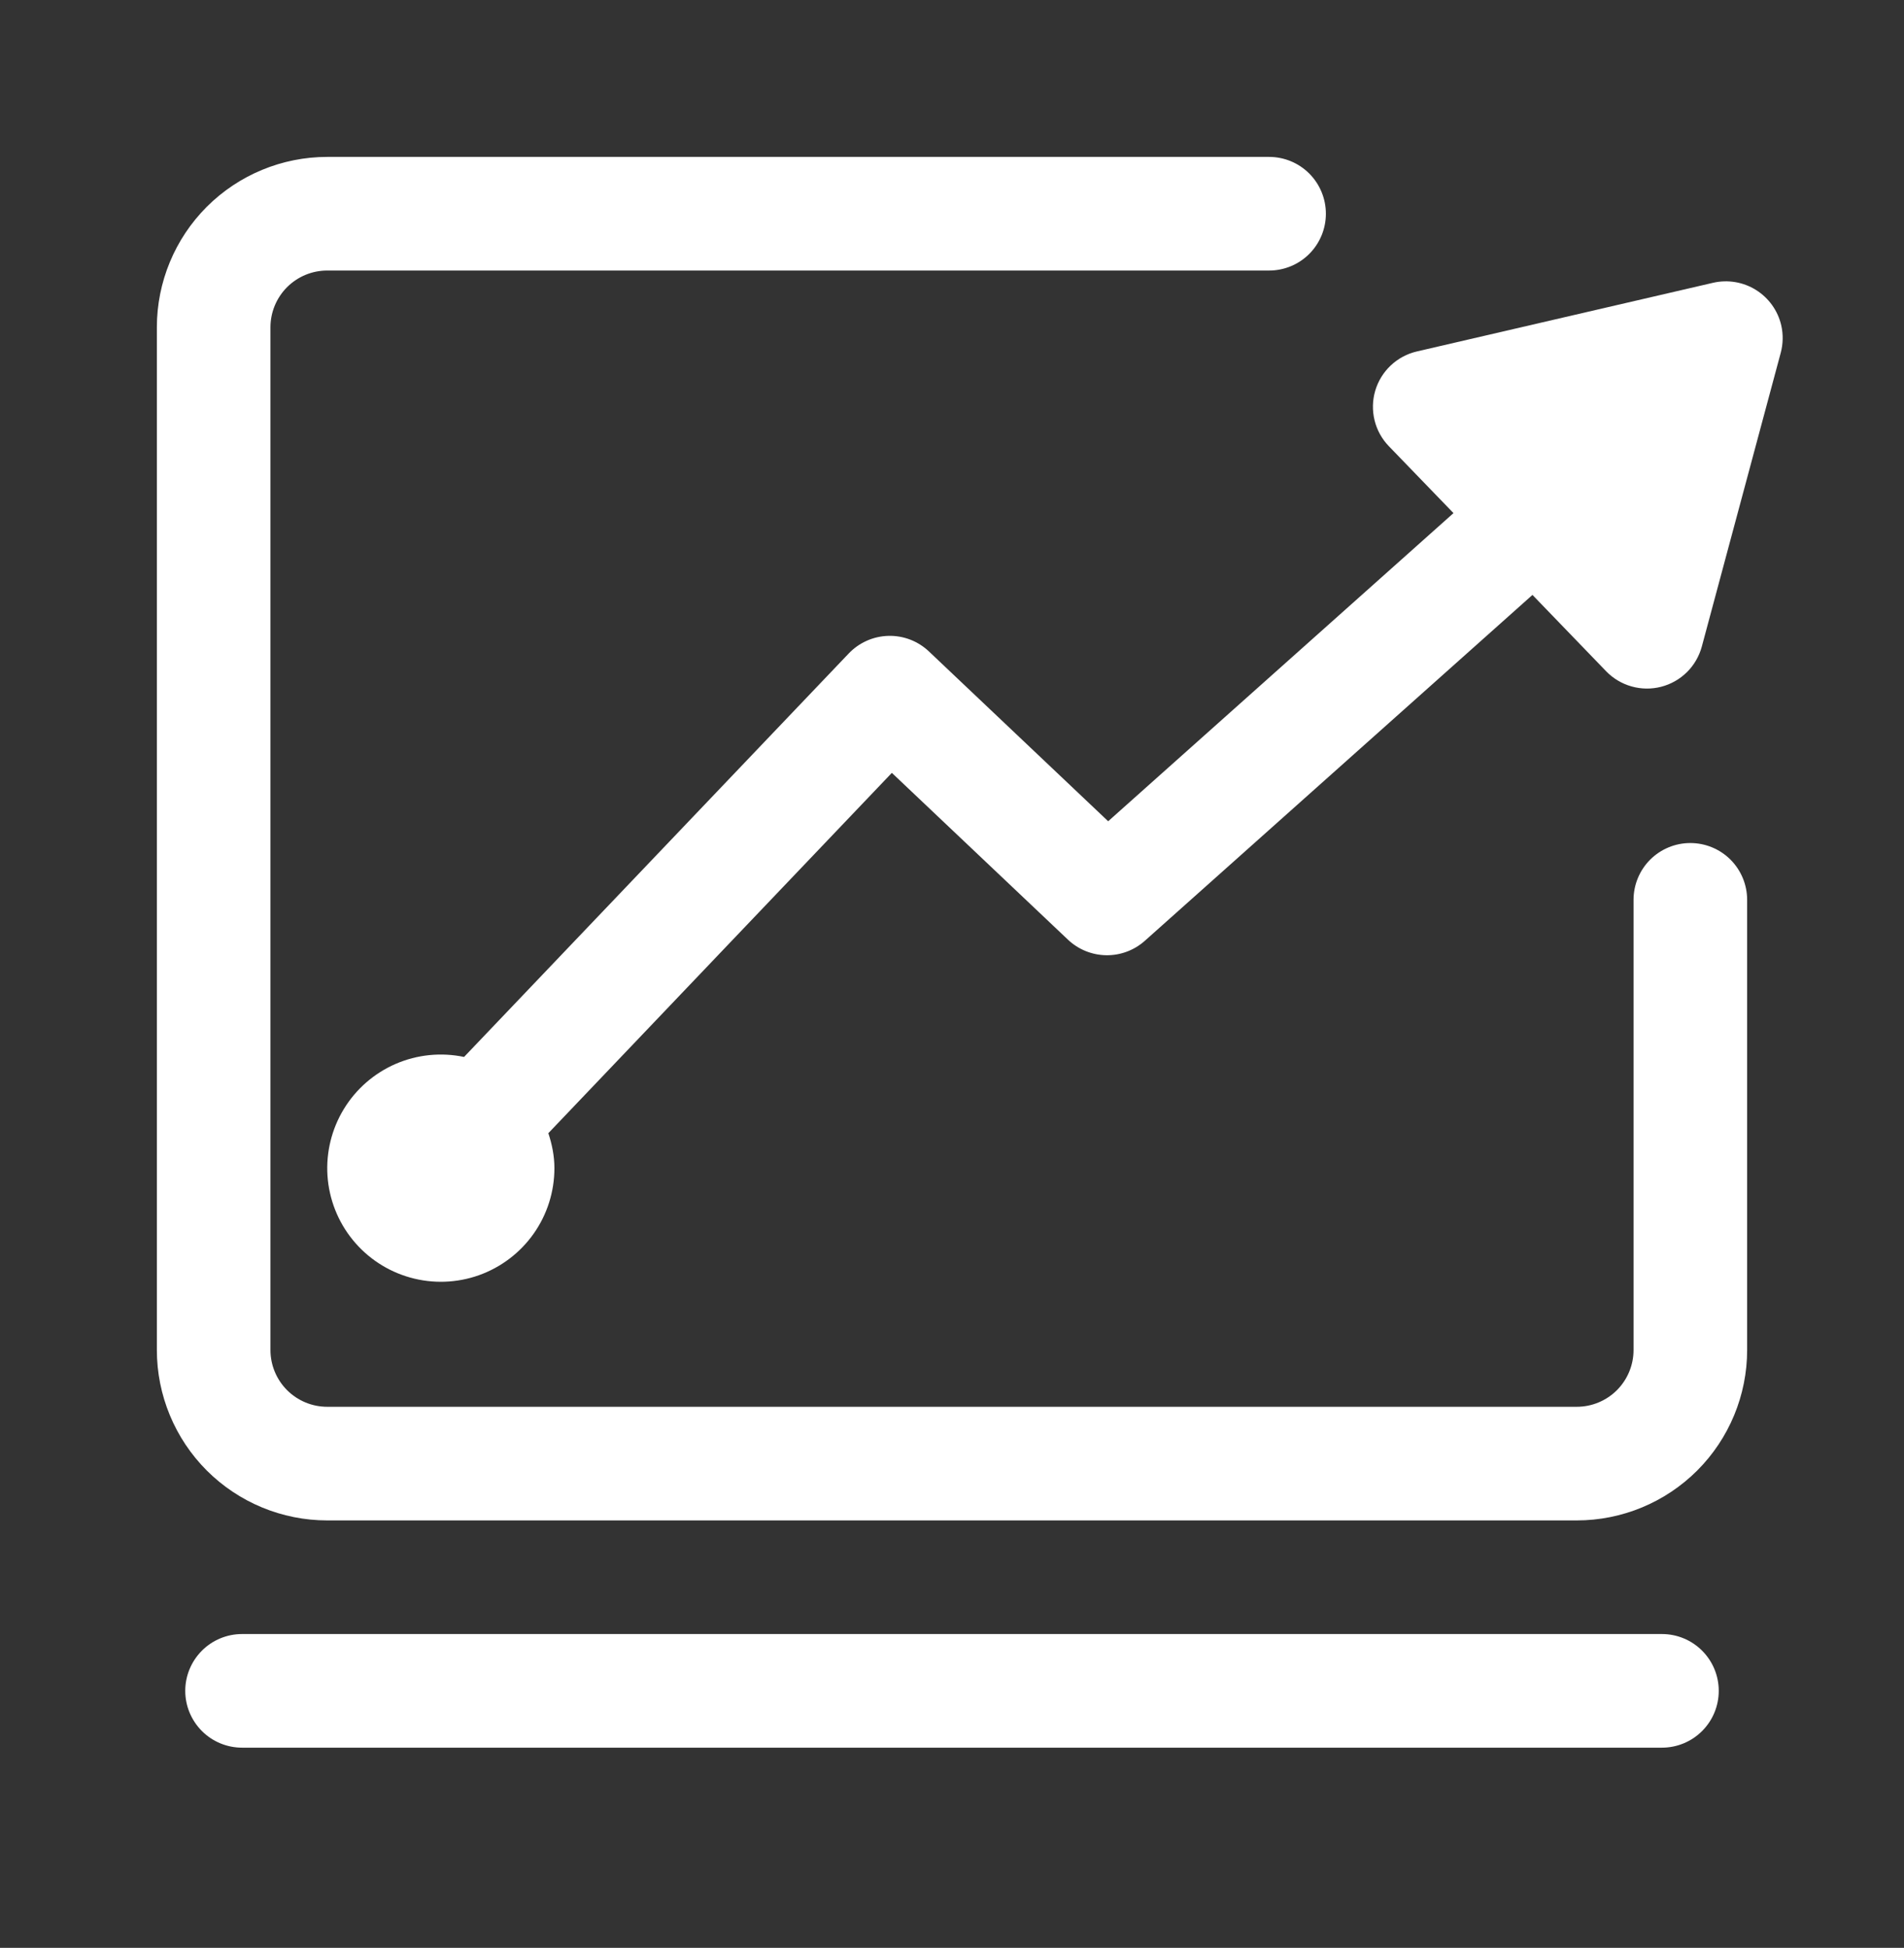
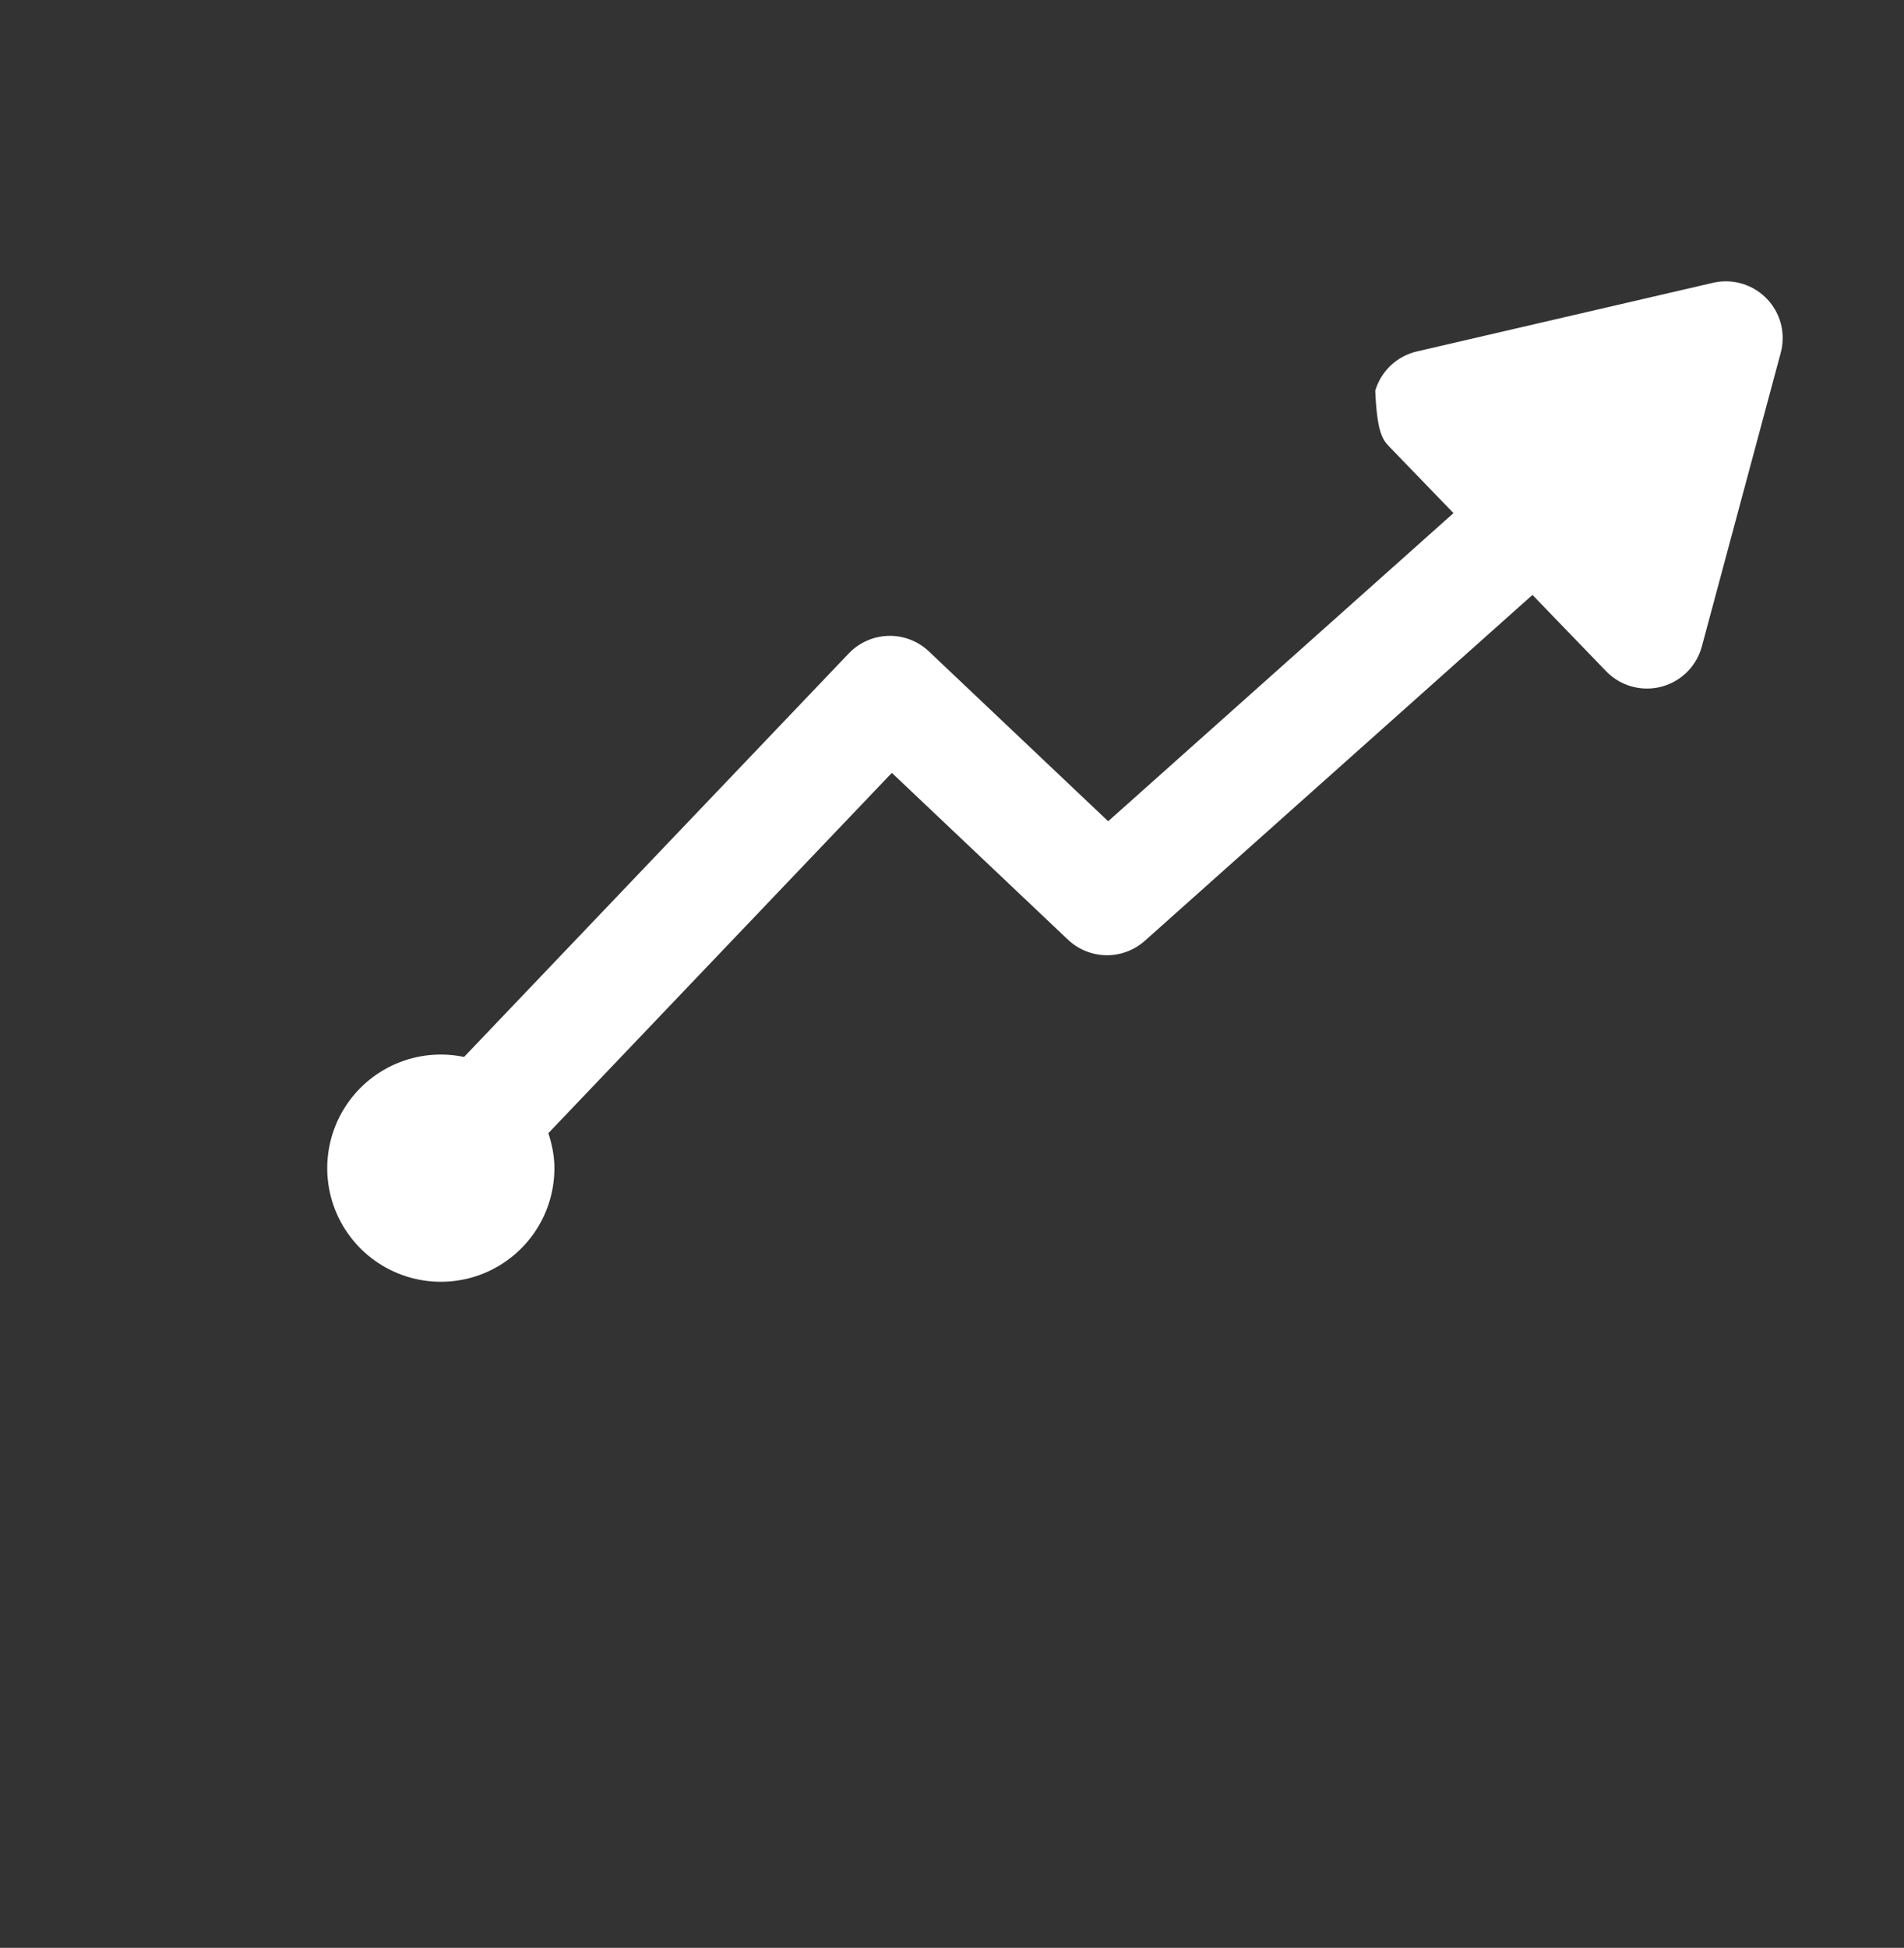
<svg xmlns="http://www.w3.org/2000/svg" width="44" height="45" viewBox="0 0 44 45" fill="none">
  <rect x="0" y="0" width="44" height="45" fill="#333333" stroke="none" />
-   <path d="M41.163 7.515C41.084 7.176 40.874 6.882 40.578 6.698C40.283 6.514 39.926 6.455 39.587 6.533L32.744 8.119C32.518 8.171 32.309 8.283 32.14 8.442C31.971 8.601 31.847 8.802 31.781 9.025C31.715 9.248 31.71 9.484 31.765 9.71C31.82 9.935 31.934 10.142 32.096 10.309L33.589 11.854L25.609 18.973L21.466 15.049C21.214 14.81 20.877 14.681 20.53 14.69C20.183 14.699 19.854 14.845 19.614 15.096L10.724 24.418C10.194 24.307 9.642 24.363 9.144 24.578C8.646 24.794 8.228 25.158 7.946 25.621C7.664 26.084 7.532 26.623 7.568 27.164C7.605 27.705 7.808 28.222 8.15 28.642C8.492 29.063 8.956 29.368 9.478 29.514C10 29.661 10.555 29.642 11.066 29.461C11.577 29.279 12.019 28.944 12.332 28.501C12.645 28.058 12.812 27.53 12.812 26.987C12.812 26.703 12.756 26.435 12.672 26.179L20.61 17.855L24.68 21.709C24.919 21.935 25.234 22.063 25.563 22.068C25.892 22.073 26.21 21.954 26.456 21.735L35.414 13.744L37.116 15.507C37.277 15.674 37.48 15.795 37.704 15.858C37.927 15.921 38.163 15.924 38.388 15.866C38.613 15.808 38.819 15.691 38.984 15.528C39.149 15.365 39.267 15.16 39.328 14.936L41.151 8.152C41.207 7.944 41.211 7.725 41.163 7.515Z" fill="white" />
-   <path d="M39.062 19.476C38.714 19.476 38.381 19.614 38.134 19.86C37.888 20.107 37.75 20.441 37.75 20.789V31.188C37.75 31.536 37.612 31.869 37.366 32.116C37.119 32.362 36.786 32.5 36.438 32.5H7.562C7.214 32.5 6.881 32.362 6.634 32.116C6.388 31.869 6.25 31.536 6.25 31.188V7.562C6.25 7.214 6.388 6.881 6.634 6.634C6.881 6.388 7.214 6.25 7.562 6.25H29.328C29.676 6.25 30.01 6.112 30.256 5.866C30.502 5.619 30.64 5.286 30.64 4.938C30.64 4.589 30.502 4.256 30.256 4.009C30.01 3.763 29.676 3.625 29.328 3.625H7.562C6.518 3.625 5.517 4.04 4.778 4.778C4.04 5.517 3.625 6.518 3.625 7.562V31.188C3.625 32.232 4.04 33.233 4.778 33.972C5.517 34.71 6.518 35.125 7.562 35.125H36.438C37.482 35.125 38.483 34.71 39.222 33.972C39.96 33.233 40.375 32.232 40.375 31.188V20.789C40.375 20.441 40.237 20.107 39.991 19.86C39.744 19.614 39.411 19.476 39.062 19.476ZM38.406 37.75H5.594C5.246 37.75 4.912 37.888 4.666 38.134C4.42 38.381 4.281 38.714 4.281 39.062C4.281 39.411 4.42 39.744 4.666 39.991C4.912 40.237 5.246 40.375 5.594 40.375H38.406C38.754 40.375 39.088 40.237 39.334 39.991C39.581 39.744 39.719 39.411 39.719 39.062C39.719 38.714 39.581 38.381 39.334 38.134C39.088 37.888 38.754 37.75 38.406 37.75Z" fill="white" />
+   <path d="M41.163 7.515C41.084 7.176 40.874 6.882 40.578 6.698C40.283 6.514 39.926 6.455 39.587 6.533L32.744 8.119C32.518 8.171 32.309 8.283 32.14 8.442C31.971 8.601 31.847 8.802 31.781 9.025C31.82 9.935 31.934 10.142 32.096 10.309L33.589 11.854L25.609 18.973L21.466 15.049C21.214 14.81 20.877 14.681 20.53 14.69C20.183 14.699 19.854 14.845 19.614 15.096L10.724 24.418C10.194 24.307 9.642 24.363 9.144 24.578C8.646 24.794 8.228 25.158 7.946 25.621C7.664 26.084 7.532 26.623 7.568 27.164C7.605 27.705 7.808 28.222 8.15 28.642C8.492 29.063 8.956 29.368 9.478 29.514C10 29.661 10.555 29.642 11.066 29.461C11.577 29.279 12.019 28.944 12.332 28.501C12.645 28.058 12.812 27.53 12.812 26.987C12.812 26.703 12.756 26.435 12.672 26.179L20.61 17.855L24.68 21.709C24.919 21.935 25.234 22.063 25.563 22.068C25.892 22.073 26.21 21.954 26.456 21.735L35.414 13.744L37.116 15.507C37.277 15.674 37.48 15.795 37.704 15.858C37.927 15.921 38.163 15.924 38.388 15.866C38.613 15.808 38.819 15.691 38.984 15.528C39.149 15.365 39.267 15.16 39.328 14.936L41.151 8.152C41.207 7.944 41.211 7.725 41.163 7.515Z" fill="white" />
</svg>